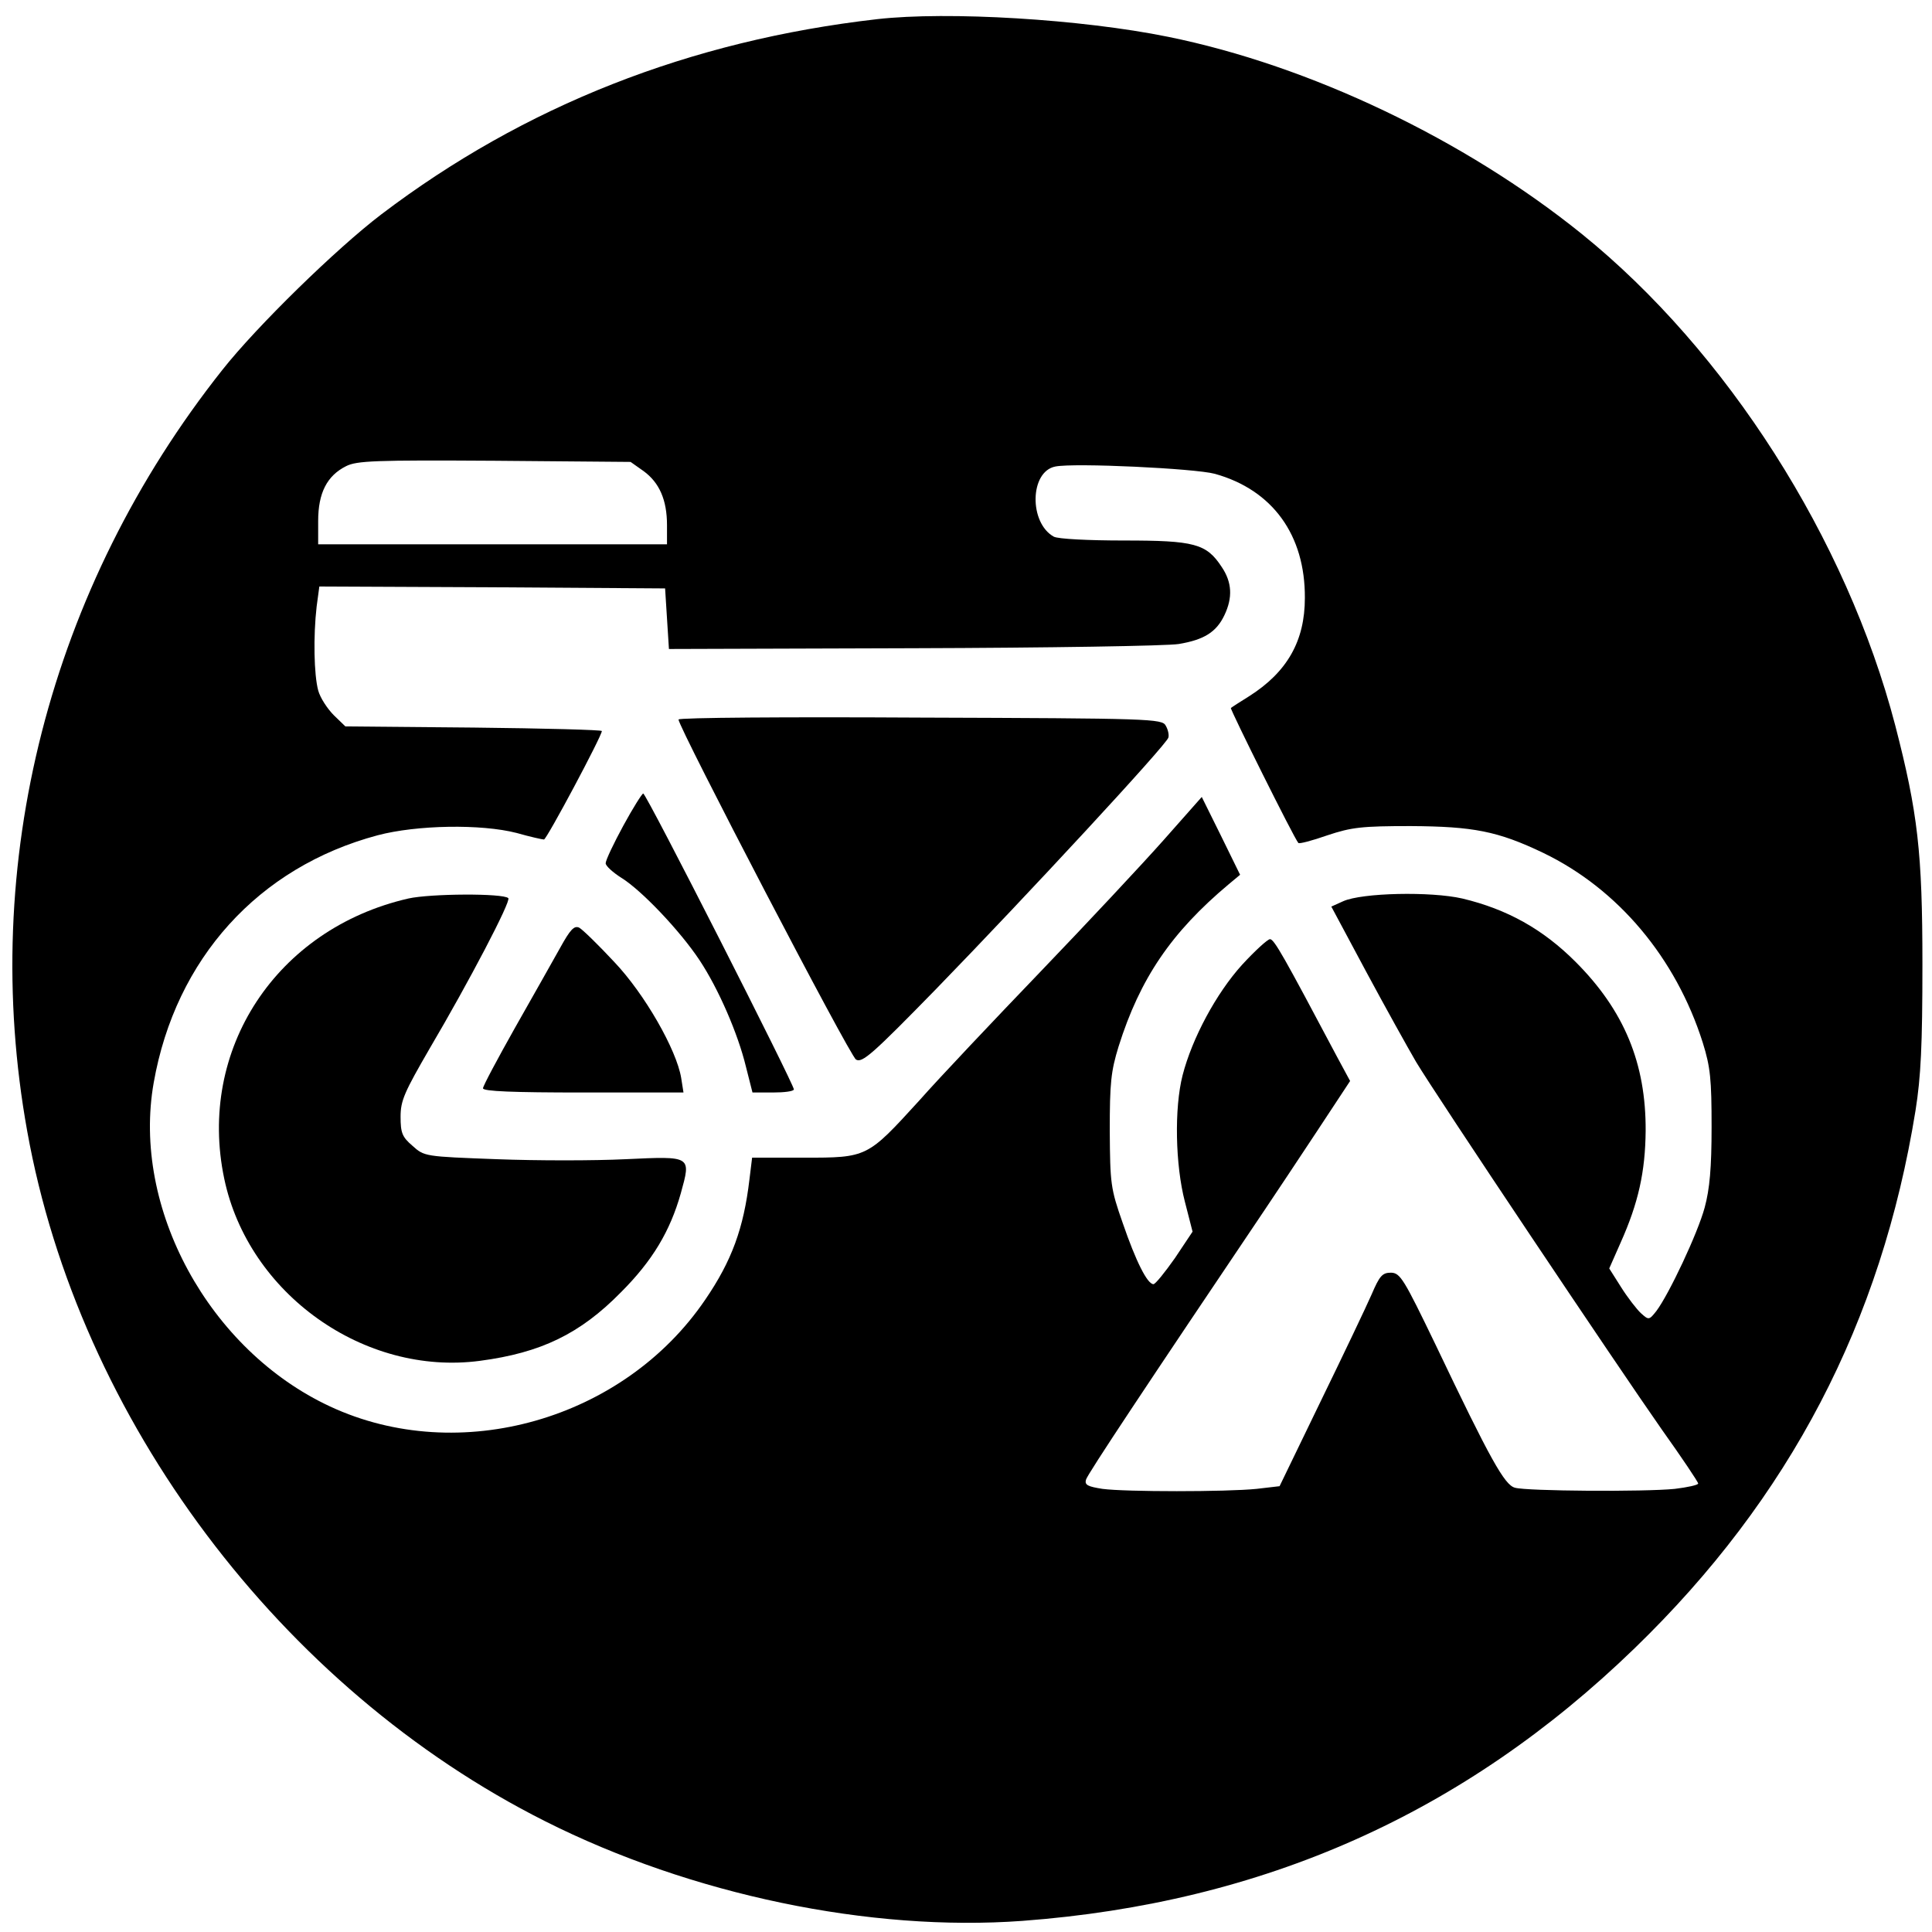
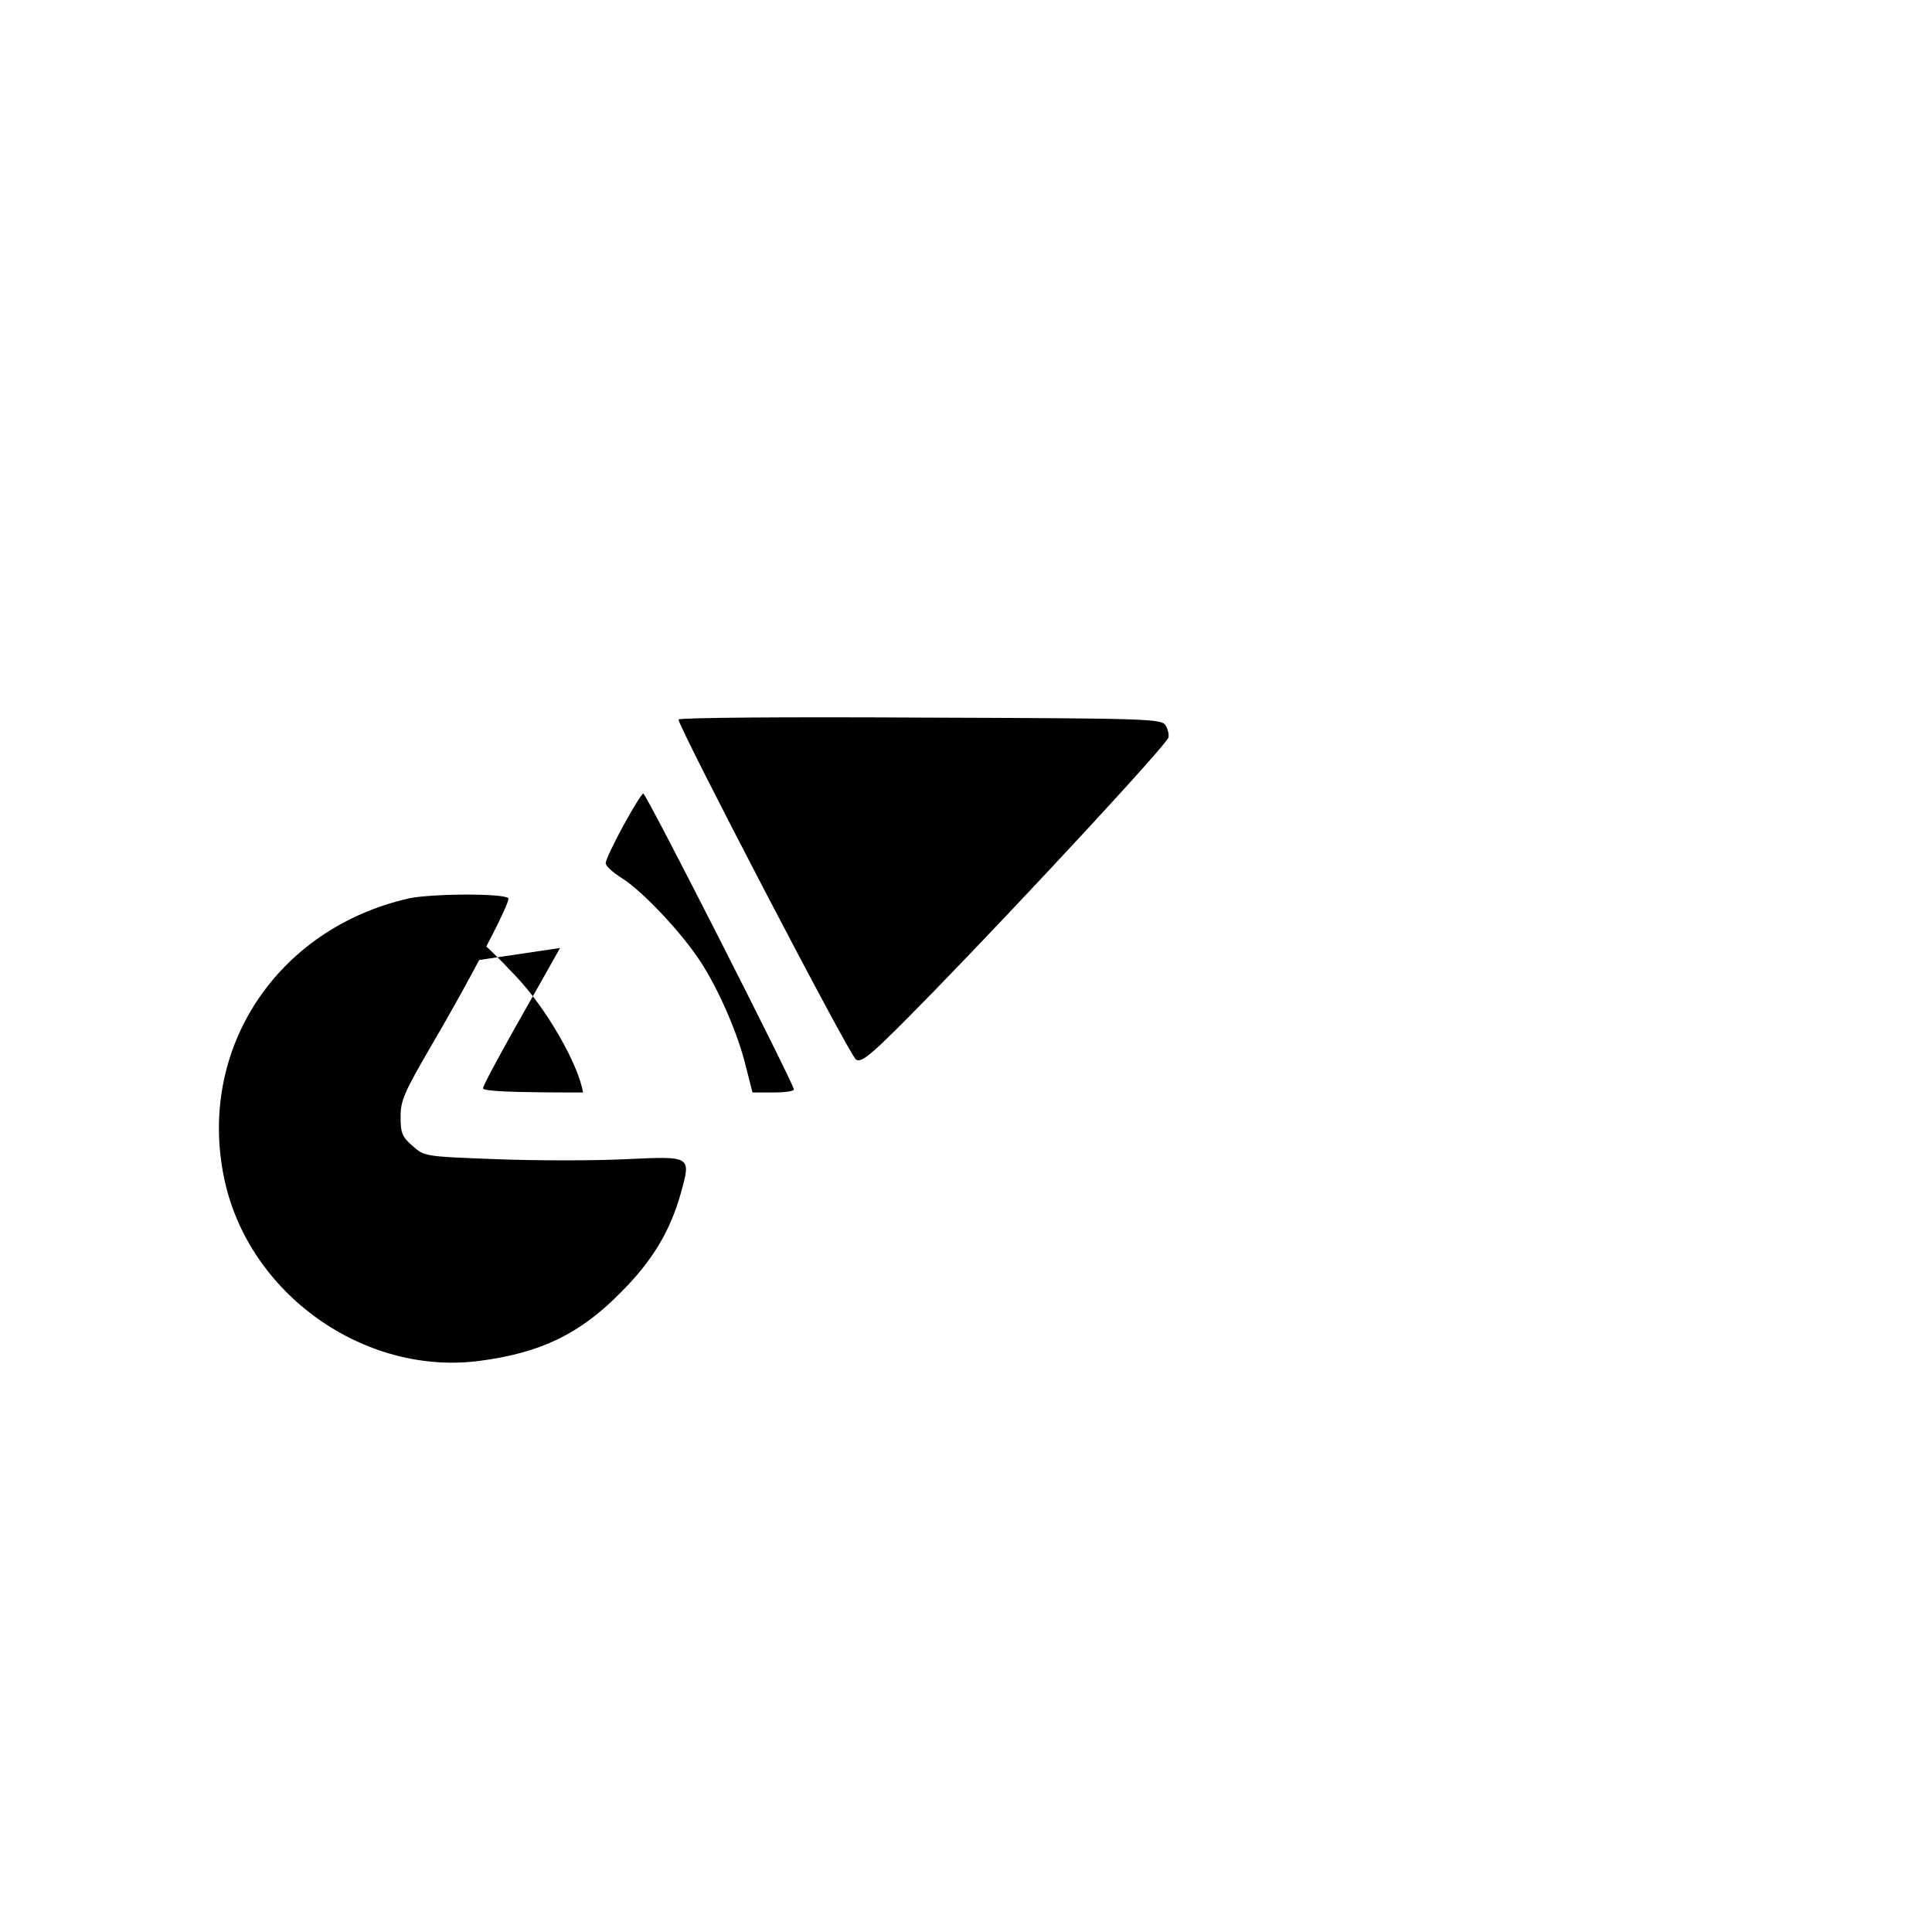
<svg xmlns="http://www.w3.org/2000/svg" version="1.0" width="504pt" height="504pt" viewBox="0 0 504 504" preserveAspectRatio="xMidYMid meet">
  <g transform="translate(0,504) scale(0.1,-0.1)" fill="#000000" stroke="none">
-     <path d="M2288 4990 c-489 -56 -920 -226 -1293 -509 -117 -89 -325 -292 -415 -406 -451 -569 -635 -1288 -509 -1986 135 -752 661 -1453 1351 -1800 381 -192 848 -289 1245 -260 629 47 1152 280 1597 711 405 392 644 851 733 1403 14 88 18 170 18 382 0 291 -12 395 -71 623 -127 486 -439 976 -818 1282 -305 246 -709 439 -1079 514 -226 46 -574 67 -759 46z m-609 -1179 c41 -30 61 -75 61 -141 l0 -50 -455 0 -455 0 0 61 c0 73 23 118 73 143 28 14 75 16 387 14 l355 -3 34 -24z m1490 -7 c151 -42 236 -160 235 -324 0 -112 -46 -193 -145 -256 -24 -15 -46 -29 -48 -31 -3 -2 165 -340 176 -352 2 -3 36 6 76 20 63 21 90 24 217 24 163 -1 227 -13 346 -70 195 -94 346 -274 416 -495 20 -64 23 -96 23 -220 0 -107 -5 -162 -18 -210 -18 -67 -93 -226 -126 -270 -19 -24 -20 -24 -40 -6 -11 10 -35 41 -52 68 l-31 49 30 68 c46 103 64 184 65 291 1 176 -56 314 -183 441 -85 85 -178 137 -295 165 -83 19 -262 15 -311 -7 l-31 -14 91 -170 c50 -93 109 -199 130 -235 54 -90 526 -795 641 -959 52 -73 95 -137 95 -141 0 -4 -28 -10 -61 -14 -78 -8 -386 -6 -417 3 -27 7 -64 73 -207 373 -83 172 -92 187 -116 188 -23 0 -30 -8 -51 -57 -14 -32 -74 -158 -133 -279 l-107 -221 -60 -7 c-79 -8 -342 -8 -402 0 -38 6 -47 10 -43 24 3 13 164 255 467 705 26 39 87 130 135 203 l87 132 -34 63 c-139 262 -164 307 -175 307 -6 0 -39 -30 -73 -67 -67 -74 -130 -191 -155 -288 -22 -86 -19 -234 6 -330 l20 -78 -46 -69 c-26 -37 -51 -68 -56 -68 -16 0 -46 60 -80 159 -32 91 -33 103 -34 241 0 125 3 155 23 220 56 178 138 298 287 423 l30 25 -50 102 -50 101 -100 -113 c-55 -62 -199 -216 -320 -342 -121 -126 -264 -277 -317 -337 -136 -149 -135 -149 -301 -149 l-135 0 -7 -57 c-15 -127 -46 -212 -115 -313 -213 -314 -642 -436 -979 -279 -316 147 -518 518 -460 845 57 323 273 562 584 645 102 27 270 30 363 6 35 -10 67 -17 71 -17 7 0 151 270 151 283 0 3 -150 7 -334 9 l-335 3 -30 29 c-17 17 -36 46 -41 65 -11 41 -13 141 -4 219 l7 52 451 -2 451 -3 5 -79 5 -79 638 2 c351 1 662 6 692 11 66 11 98 31 119 75 22 46 20 86 -7 126 -40 61 -71 69 -255 69 -93 0 -172 4 -183 10 -65 36 -63 170 4 183 50 10 364 -5 416 -19z" />
    <path d="M1770 3163 c1 -22 447 -878 463 -887 16 -10 43 14 209 184 237 244 602 638 606 656 2 7 -1 21 -7 31 -9 18 -41 19 -640 21 -347 2 -631 0 -631 -5z" />
    <path d="M1626 2886 c-25 -46 -46 -90 -46 -98 0 -7 19 -24 41 -38 52 -32 153 -138 204 -215 49 -74 100 -191 121 -278 l17 -67 53 0 c30 0 54 3 55 8 1 12 -385 772 -393 772 -3 0 -27 -38 -52 -84z" />
    <path d="M1065 2696 c-344 -79 -551 -394 -480 -731 63 -300 365 -515 667 -475 159 21 261 70 368 179 82 82 128 159 156 258 27 98 29 97 -144 89 -81 -4 -232 -4 -336 0 -188 7 -189 7 -220 35 -27 23 -31 34 -31 76 0 42 10 64 76 178 102 173 213 385 205 392 -13 13 -203 12 -261 -1z" />
-     <path d="M1461 2567 c-19 -34 -72 -128 -118 -209 -45 -80 -83 -151 -83 -157 0 -8 79 -11 261 -11 l262 0 -6 38 c-12 73 -95 219 -175 303 -41 44 -82 84 -91 89 -13 6 -23 -4 -50 -53z" />
+     <path d="M1461 2567 c-19 -34 -72 -128 -118 -209 -45 -80 -83 -151 -83 -157 0 -8 79 -11 261 -11 c-12 73 -95 219 -175 303 -41 44 -82 84 -91 89 -13 6 -23 -4 -50 -53z" />
  </g>
</svg>